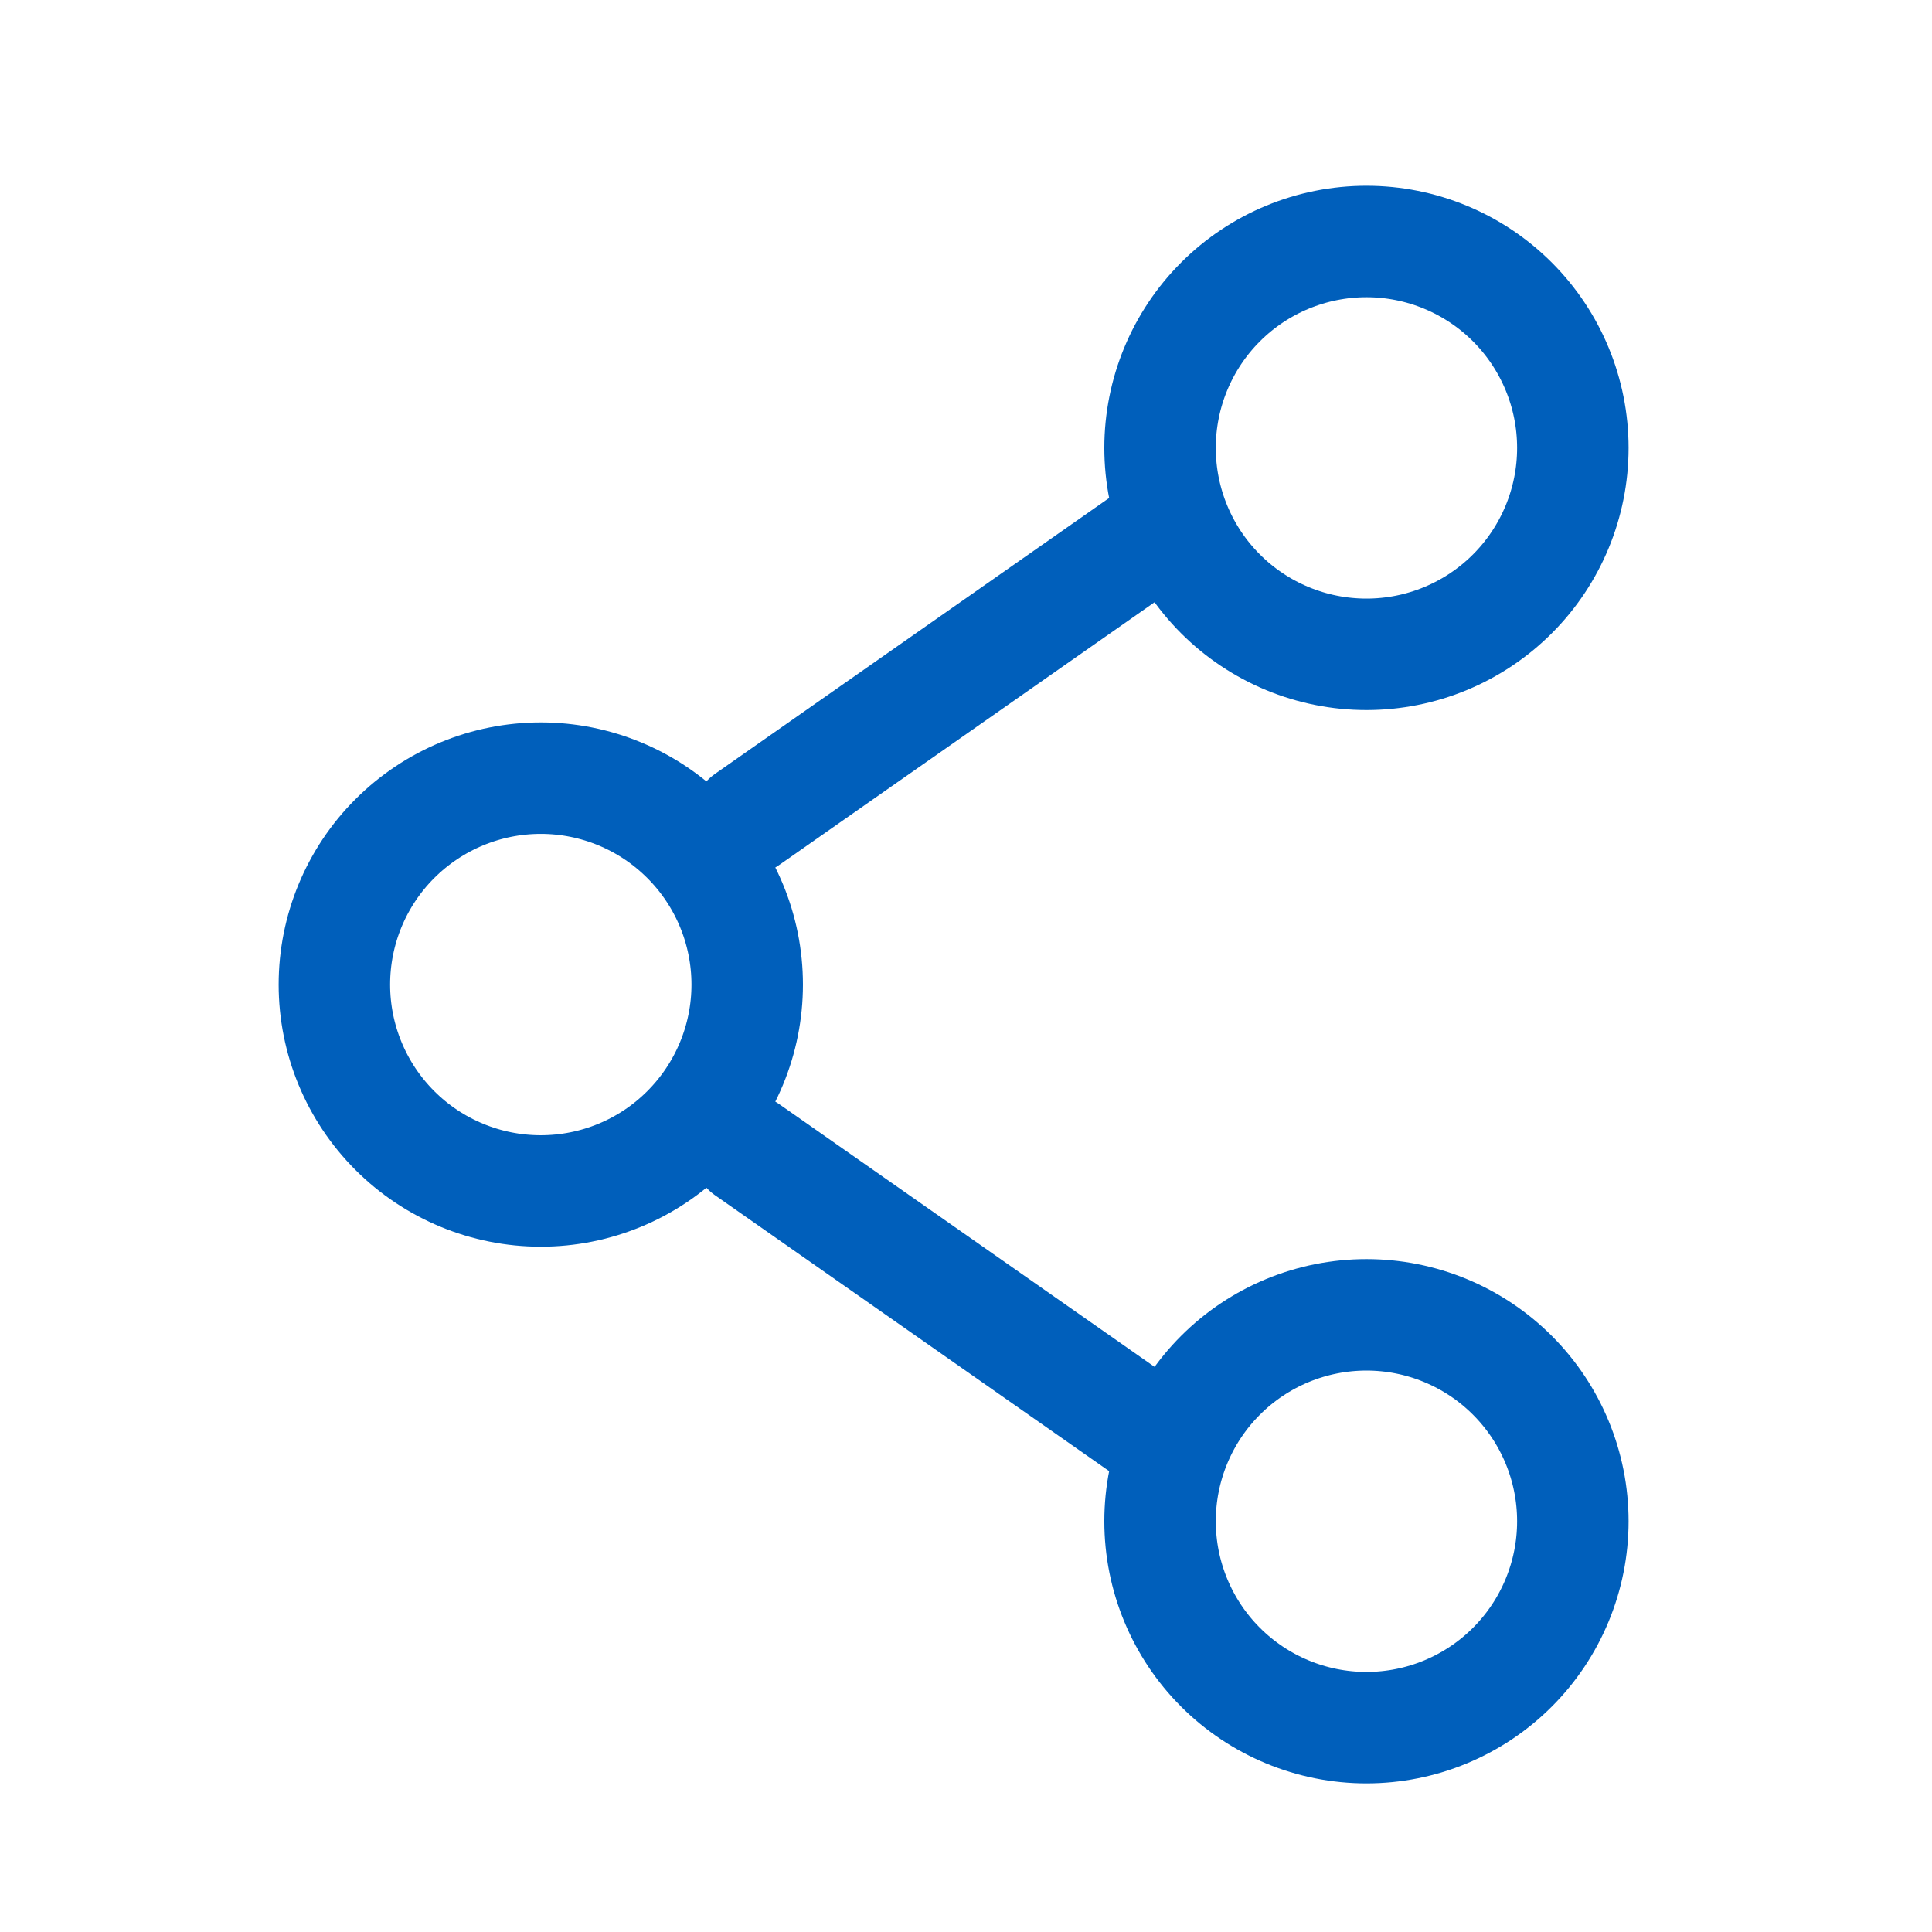
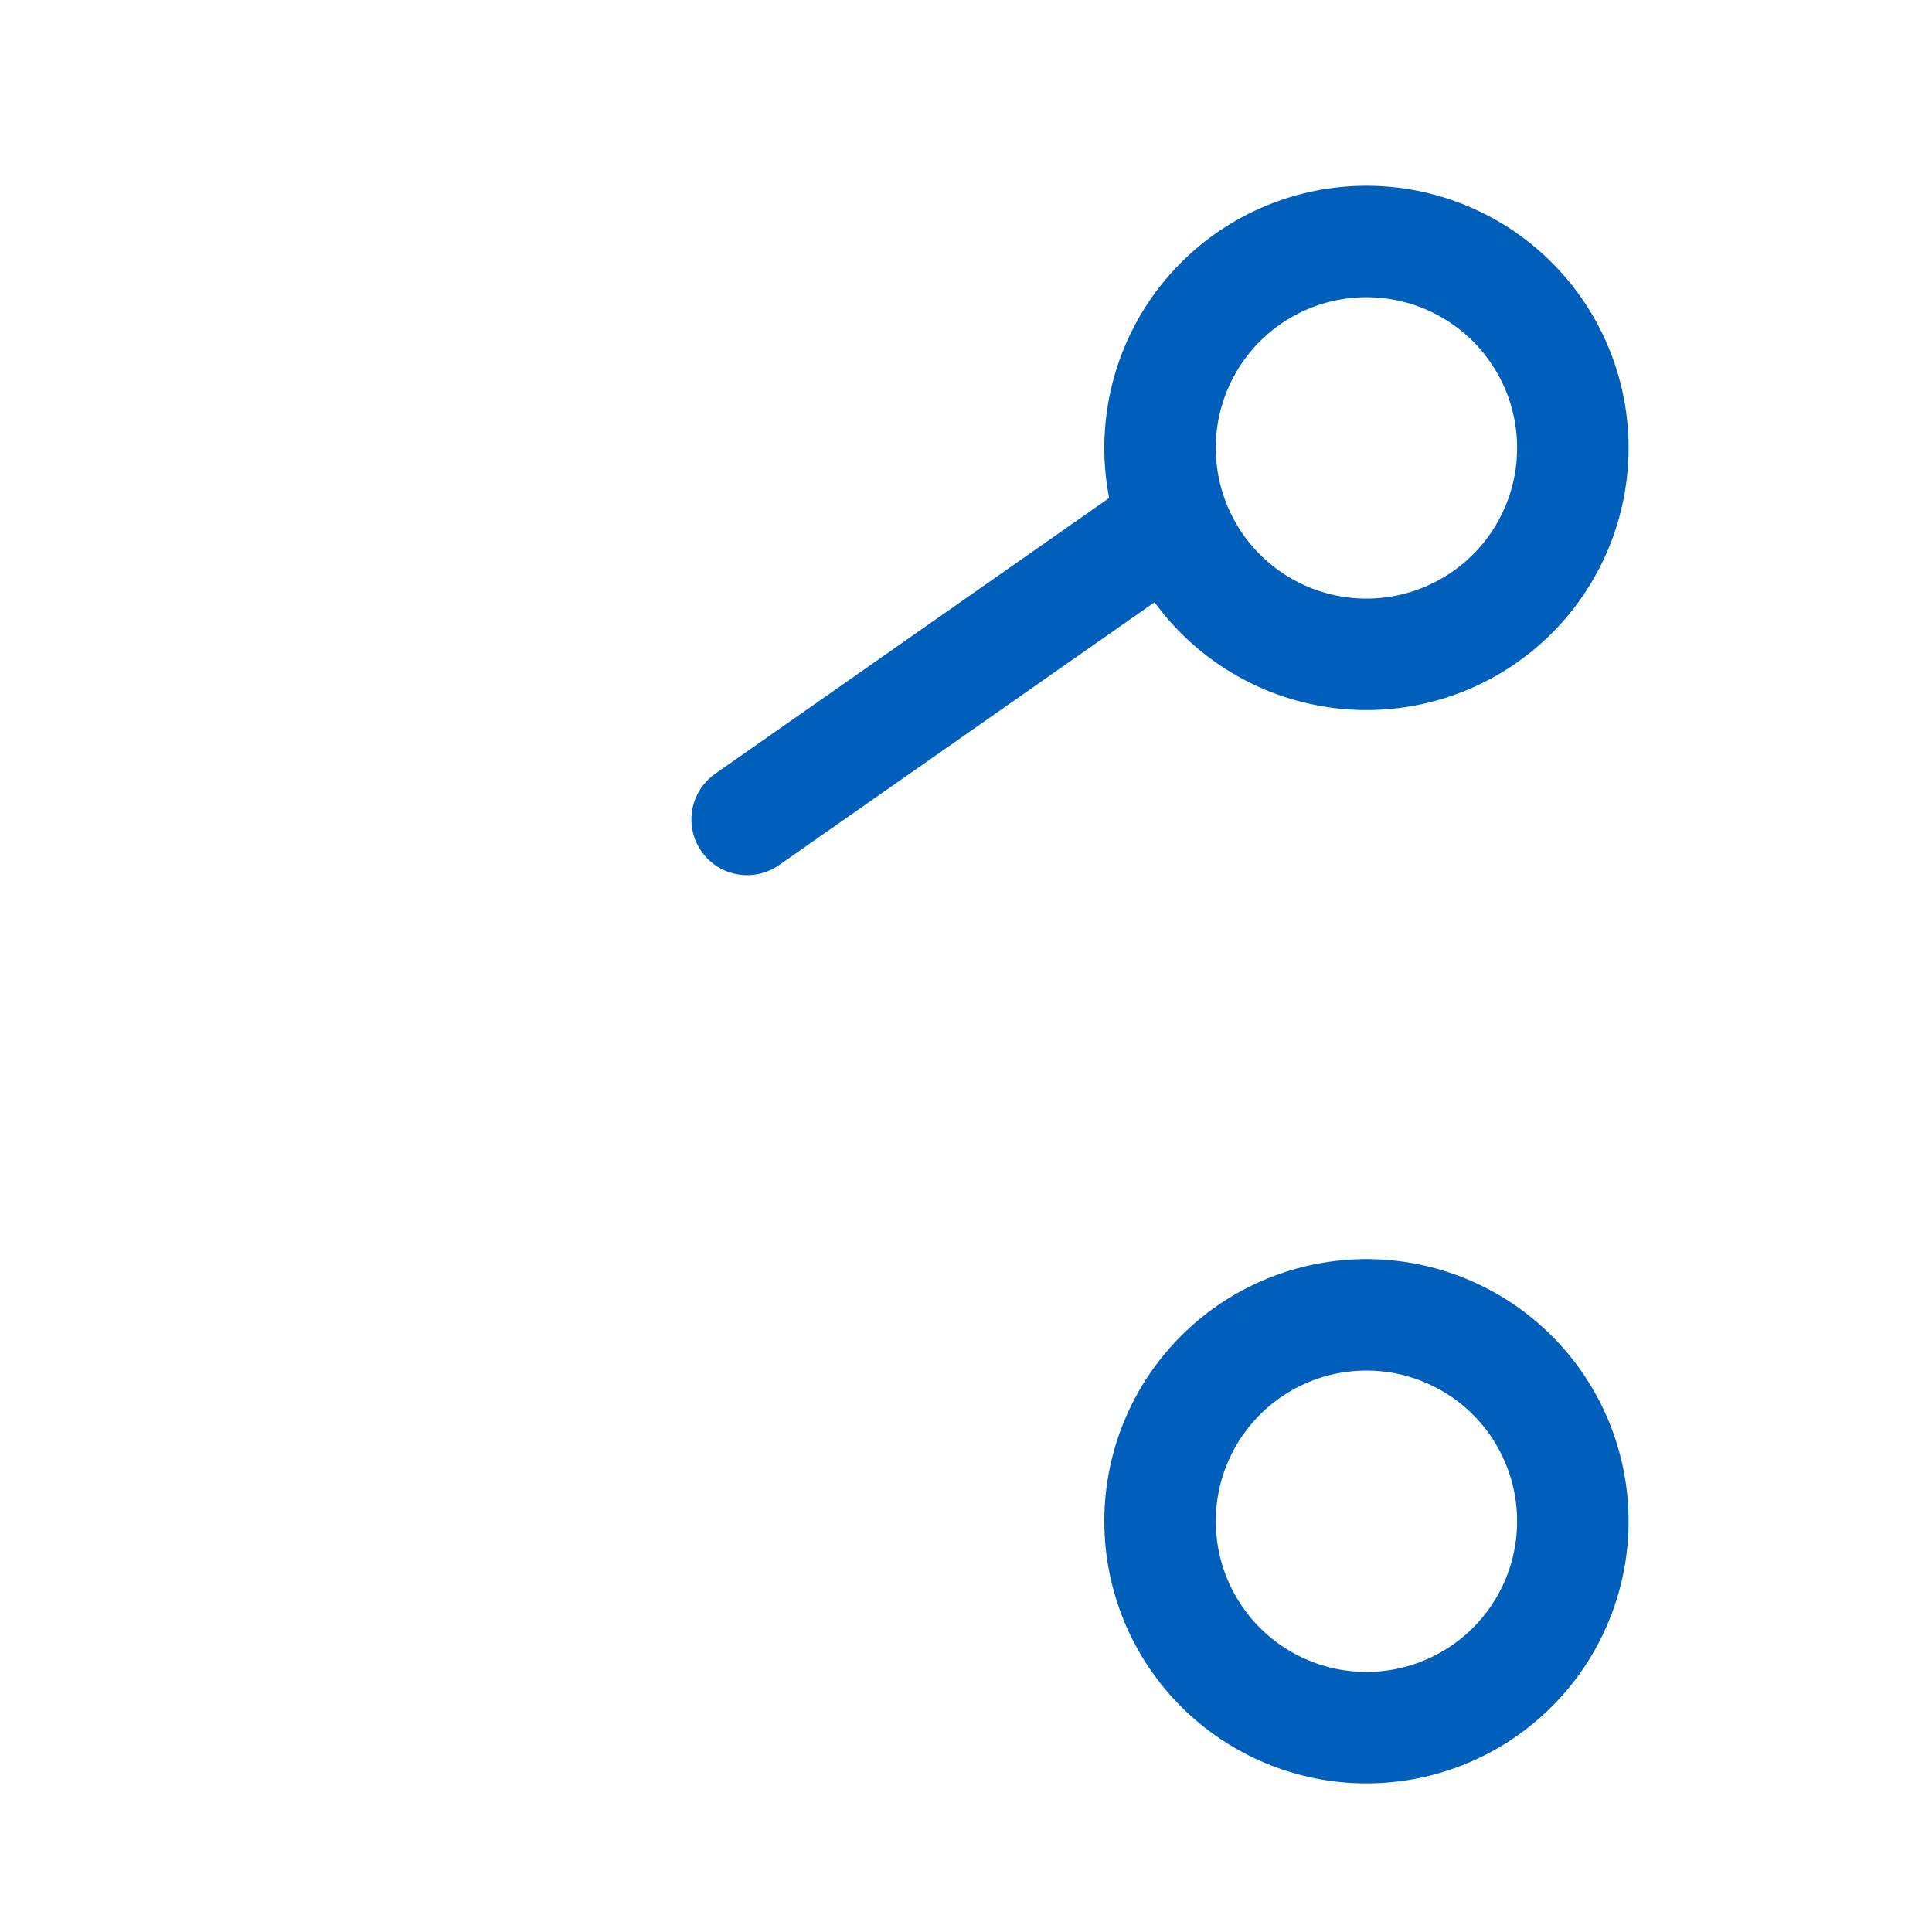
<svg xmlns="http://www.w3.org/2000/svg" width="52" height="52" viewBox="0 0 52 52" fill="none">
-   <path d="M20.111 26.5C20.111 27.973 19.525 29.386 18.483 30.428C17.442 31.47 16.029 32.055 14.555 32.055C13.082 32.055 11.669 31.47 10.627 30.428C9.585 29.386 9 27.973 9 26.5C9 25.026 9.585 23.613 10.627 22.572C11.669 21.53 13.082 20.944 14.555 20.944C16.029 20.944 17.442 21.53 18.483 22.572C19.525 23.613 20.111 25.026 20.111 26.5Z" stroke="#005FBB" stroke-width="3" />
-   <path d="M31.22 14.277L20.109 22.055M31.22 38.722L20.109 30.944" stroke="#005FBB" stroke-width="3" stroke-linecap="round" />
+   <path d="M31.22 14.277L20.109 22.055M31.22 38.722" stroke="#005FBB" stroke-width="3" stroke-linecap="round" />
  <path d="M42.333 40.944C42.333 42.418 41.748 43.831 40.706 44.873C39.664 45.915 38.251 46.5 36.778 46.5C35.305 46.5 33.892 45.915 32.85 44.873C31.808 43.831 31.223 42.418 31.223 40.944C31.223 39.471 31.808 38.058 32.85 37.016C33.892 35.974 35.305 35.389 36.778 35.389C38.251 35.389 39.664 35.974 40.706 37.016C41.748 38.058 42.333 39.471 42.333 40.944ZM42.333 12.056C42.333 13.529 41.748 14.942 40.706 15.984C39.664 17.026 38.251 17.611 36.778 17.611C35.305 17.611 33.892 17.026 32.85 15.984C31.808 14.942 31.223 13.529 31.223 12.056C31.223 10.582 31.808 9.169 32.85 8.127C33.892 7.085 35.305 6.5 36.778 6.5C38.251 6.5 39.664 7.085 40.706 8.127C41.748 9.169 42.333 10.582 42.333 12.056Z" stroke="#005FBB" stroke-width="3" />
</svg>